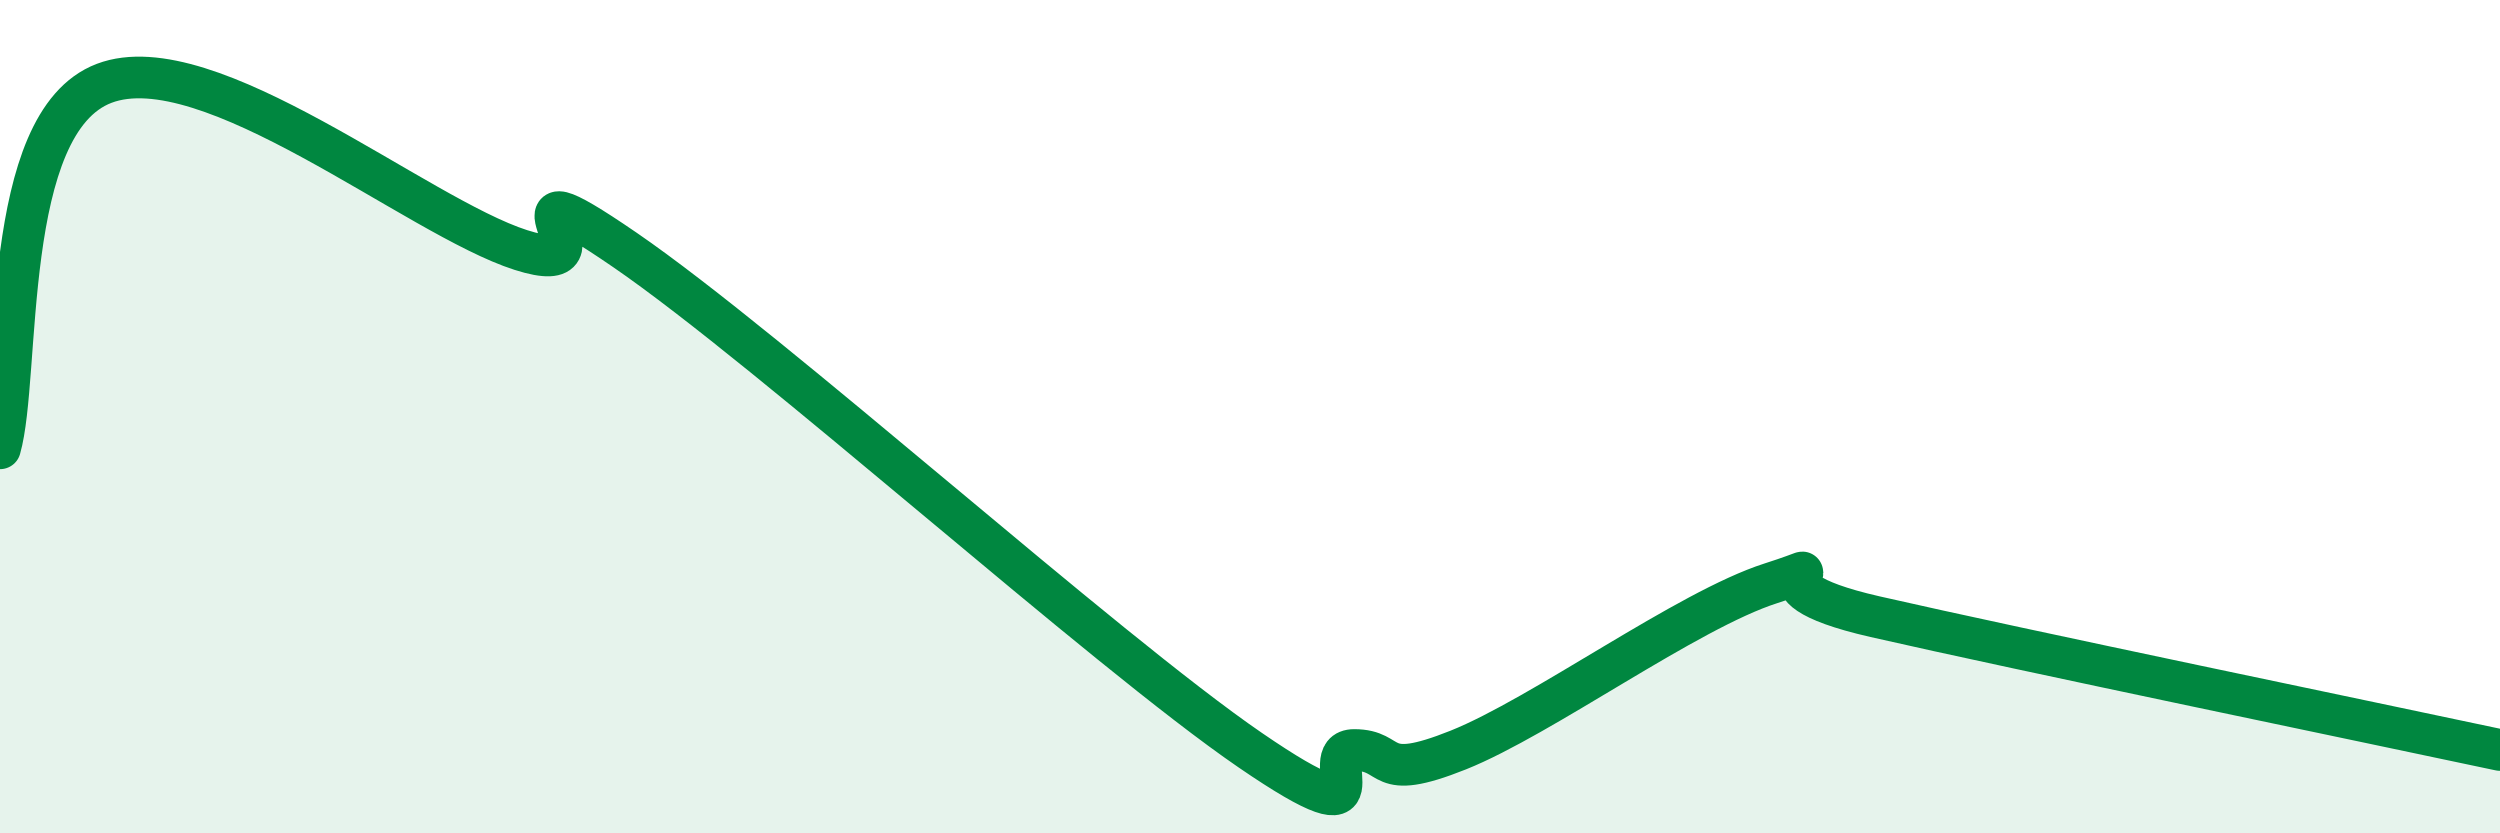
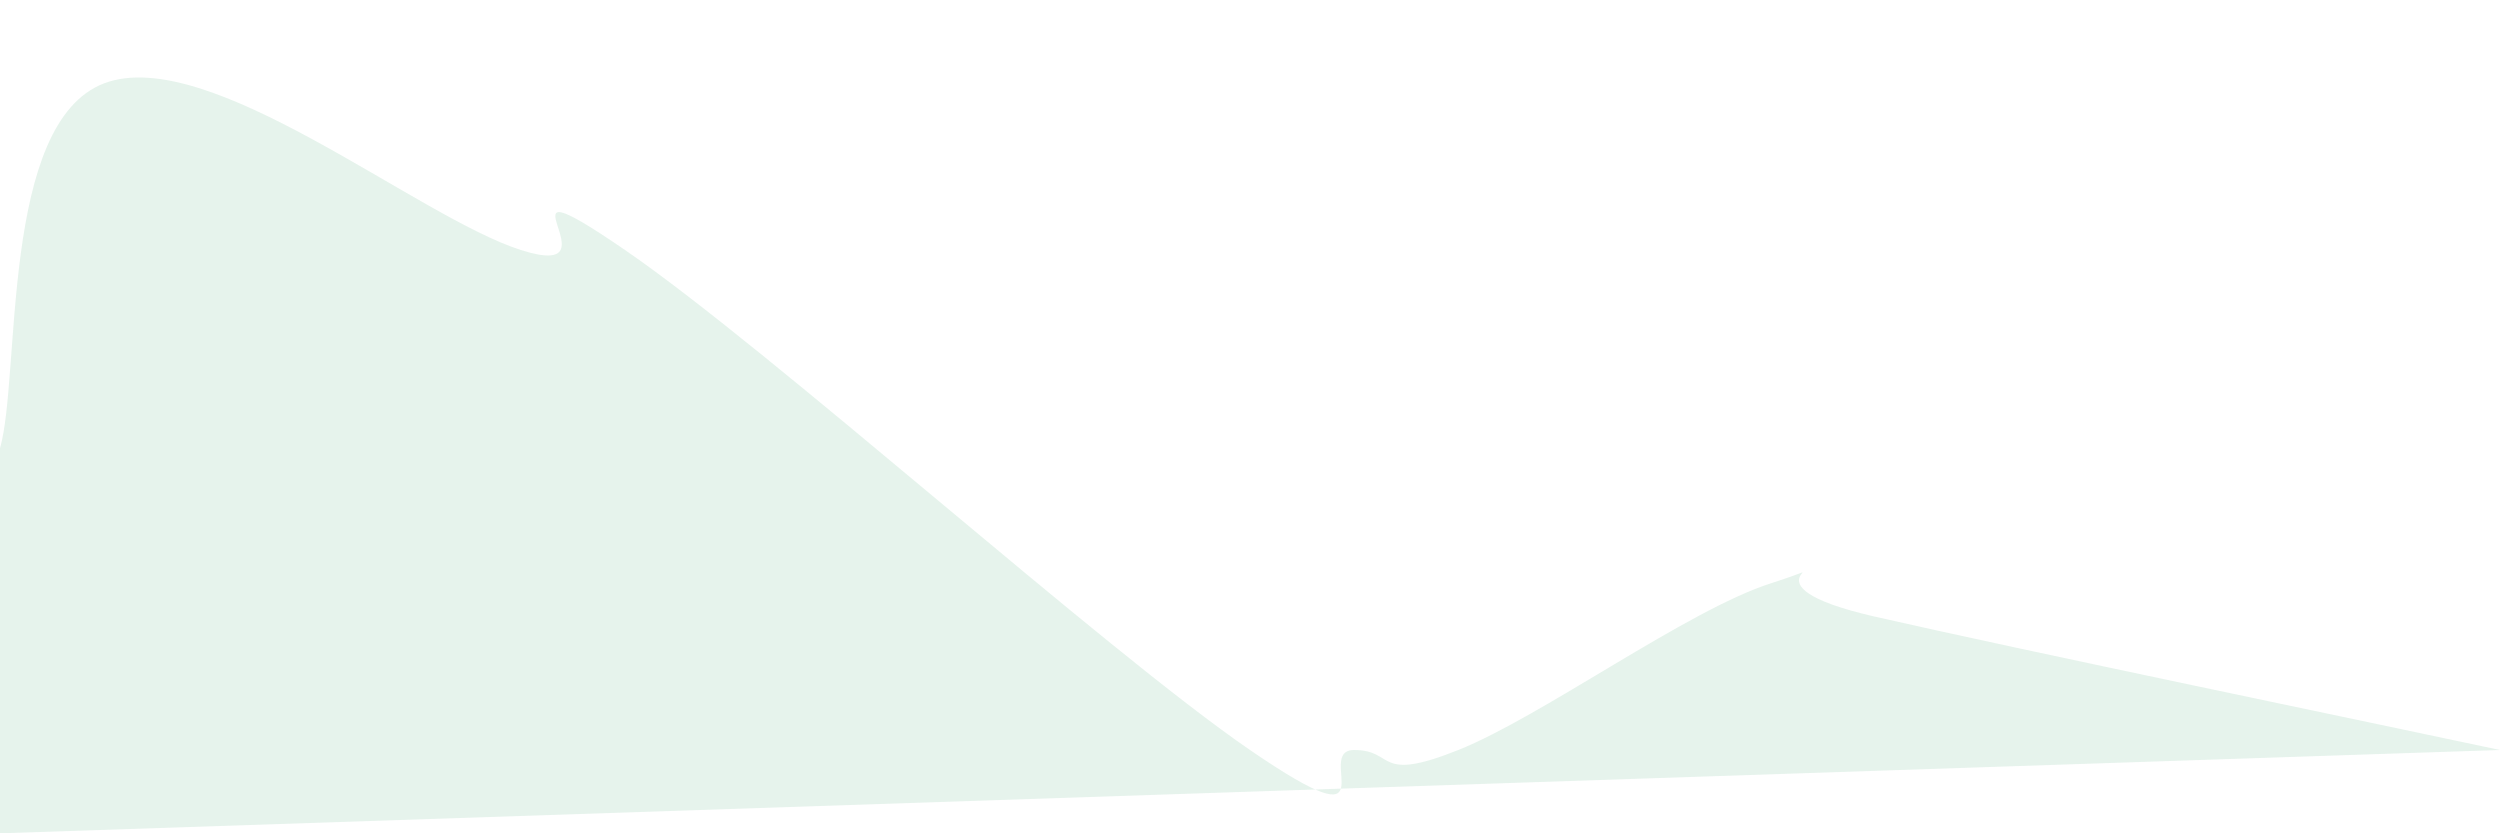
<svg xmlns="http://www.w3.org/2000/svg" width="60" height="20" viewBox="0 0 60 20">
-   <path d="M 0,10.76 C 0.5,9.01 0,2.95 2.5,2 C 5,1.05 10,5.2 12.5,6 C 15,6.8 11.5,3.6 15,6 C 18.5,8.4 26.5,15.6 30,18 C 33.5,20.4 31.5,18 32.5,18 C 33.5,18 33,18.8 35,18 C 37,17.2 40.5,14.64 42.5,14 C 44.5,13.36 41.5,14 45,14.8 C 48.5,15.6 57,17.36 60,18L60 20L0 20Z" fill="#008740" opacity="0.1" stroke-linecap="round" stroke-linejoin="round" />
-   <path d="M 0,10.76 C 0.5,9.01 0,2.95 2.5,2 C 5,1.05 10,5.2 12.5,6 C 15,6.8 11.5,3.6 15,6 C 18.5,8.4 26.5,15.6 30,18 C 33.5,20.4 31.5,18 32.5,18 C 33.5,18 33,18.8 35,18 C 37,17.2 40.5,14.64 42.5,14 C 44.5,13.36 41.5,14 45,14.8 C 48.5,15.6 57,17.36 60,18" stroke="#008740" stroke-width="1" fill="none" stroke-linecap="round" stroke-linejoin="round" />
+   <path d="M 0,10.76 C 0.5,9.01 0,2.95 2.5,2 C 5,1.05 10,5.2 12.5,6 C 15,6.8 11.5,3.6 15,6 C 18.5,8.4 26.5,15.6 30,18 C 33.5,20.4 31.5,18 32.5,18 C 33.5,18 33,18.8 35,18 C 37,17.2 40.5,14.64 42.5,14 C 44.5,13.36 41.5,14 45,14.8 C 48.5,15.6 57,17.36 60,18L0 20Z" fill="#008740" opacity="0.1" stroke-linecap="round" stroke-linejoin="round" />
</svg>